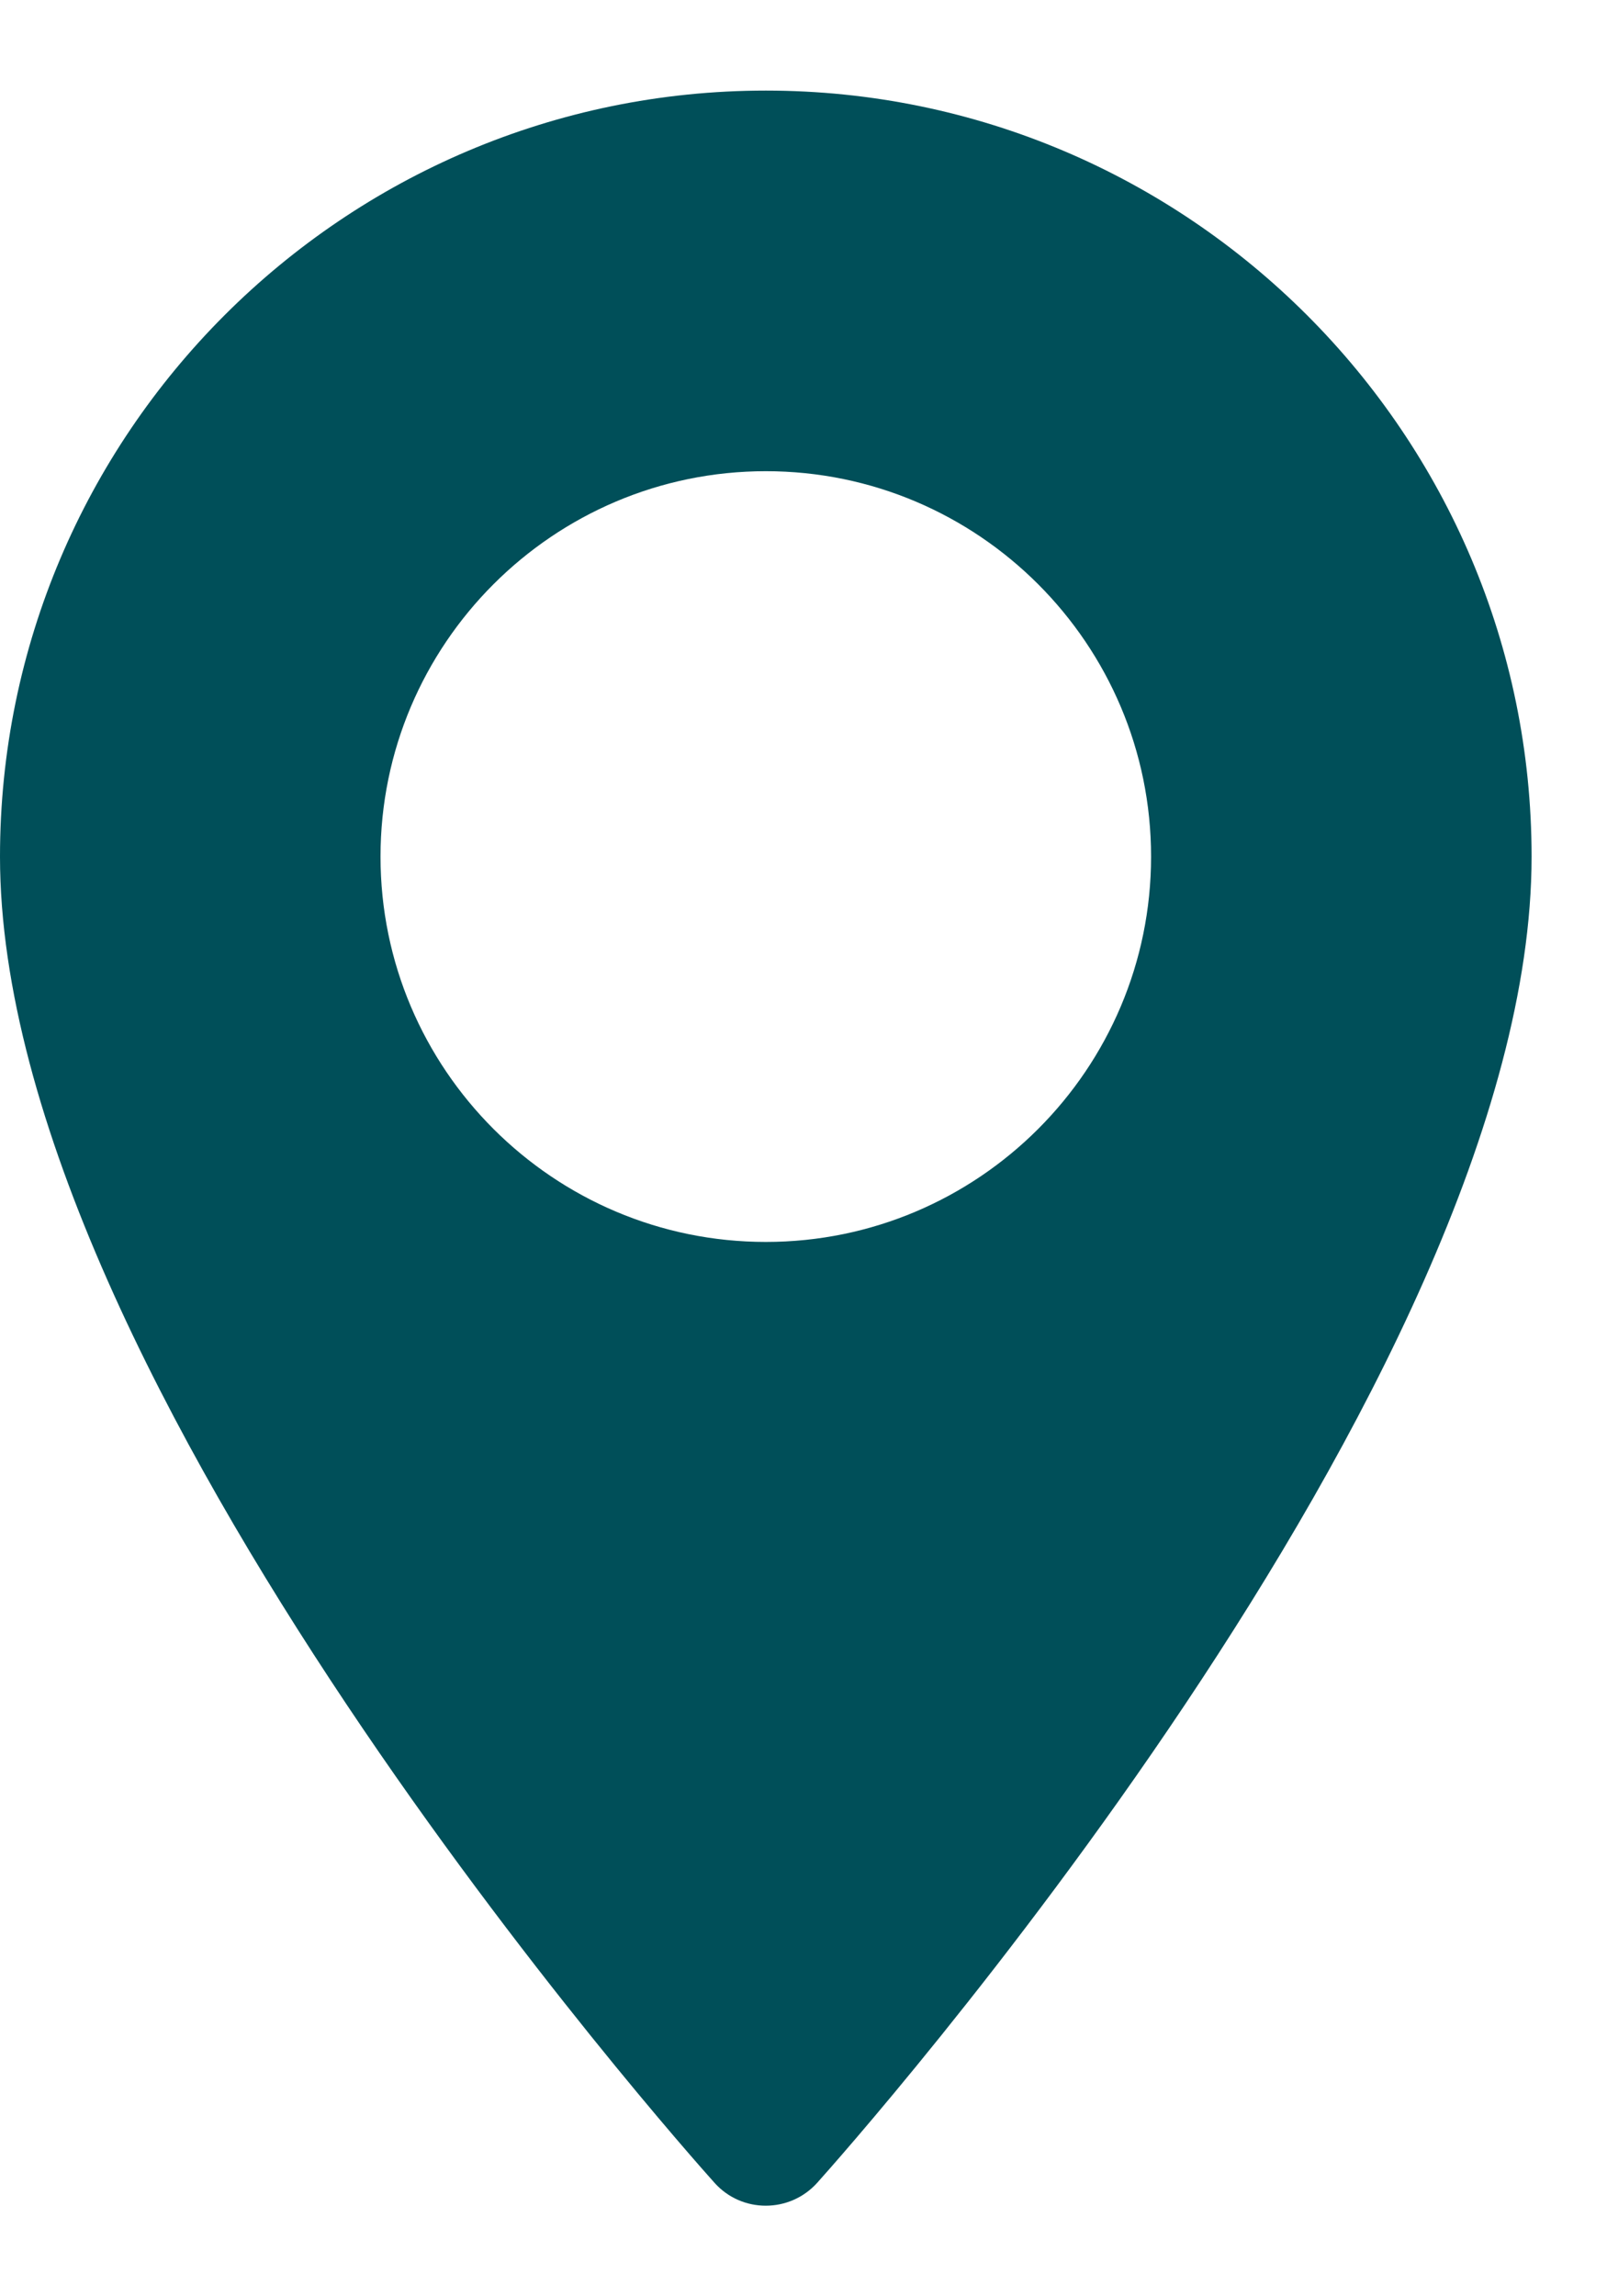
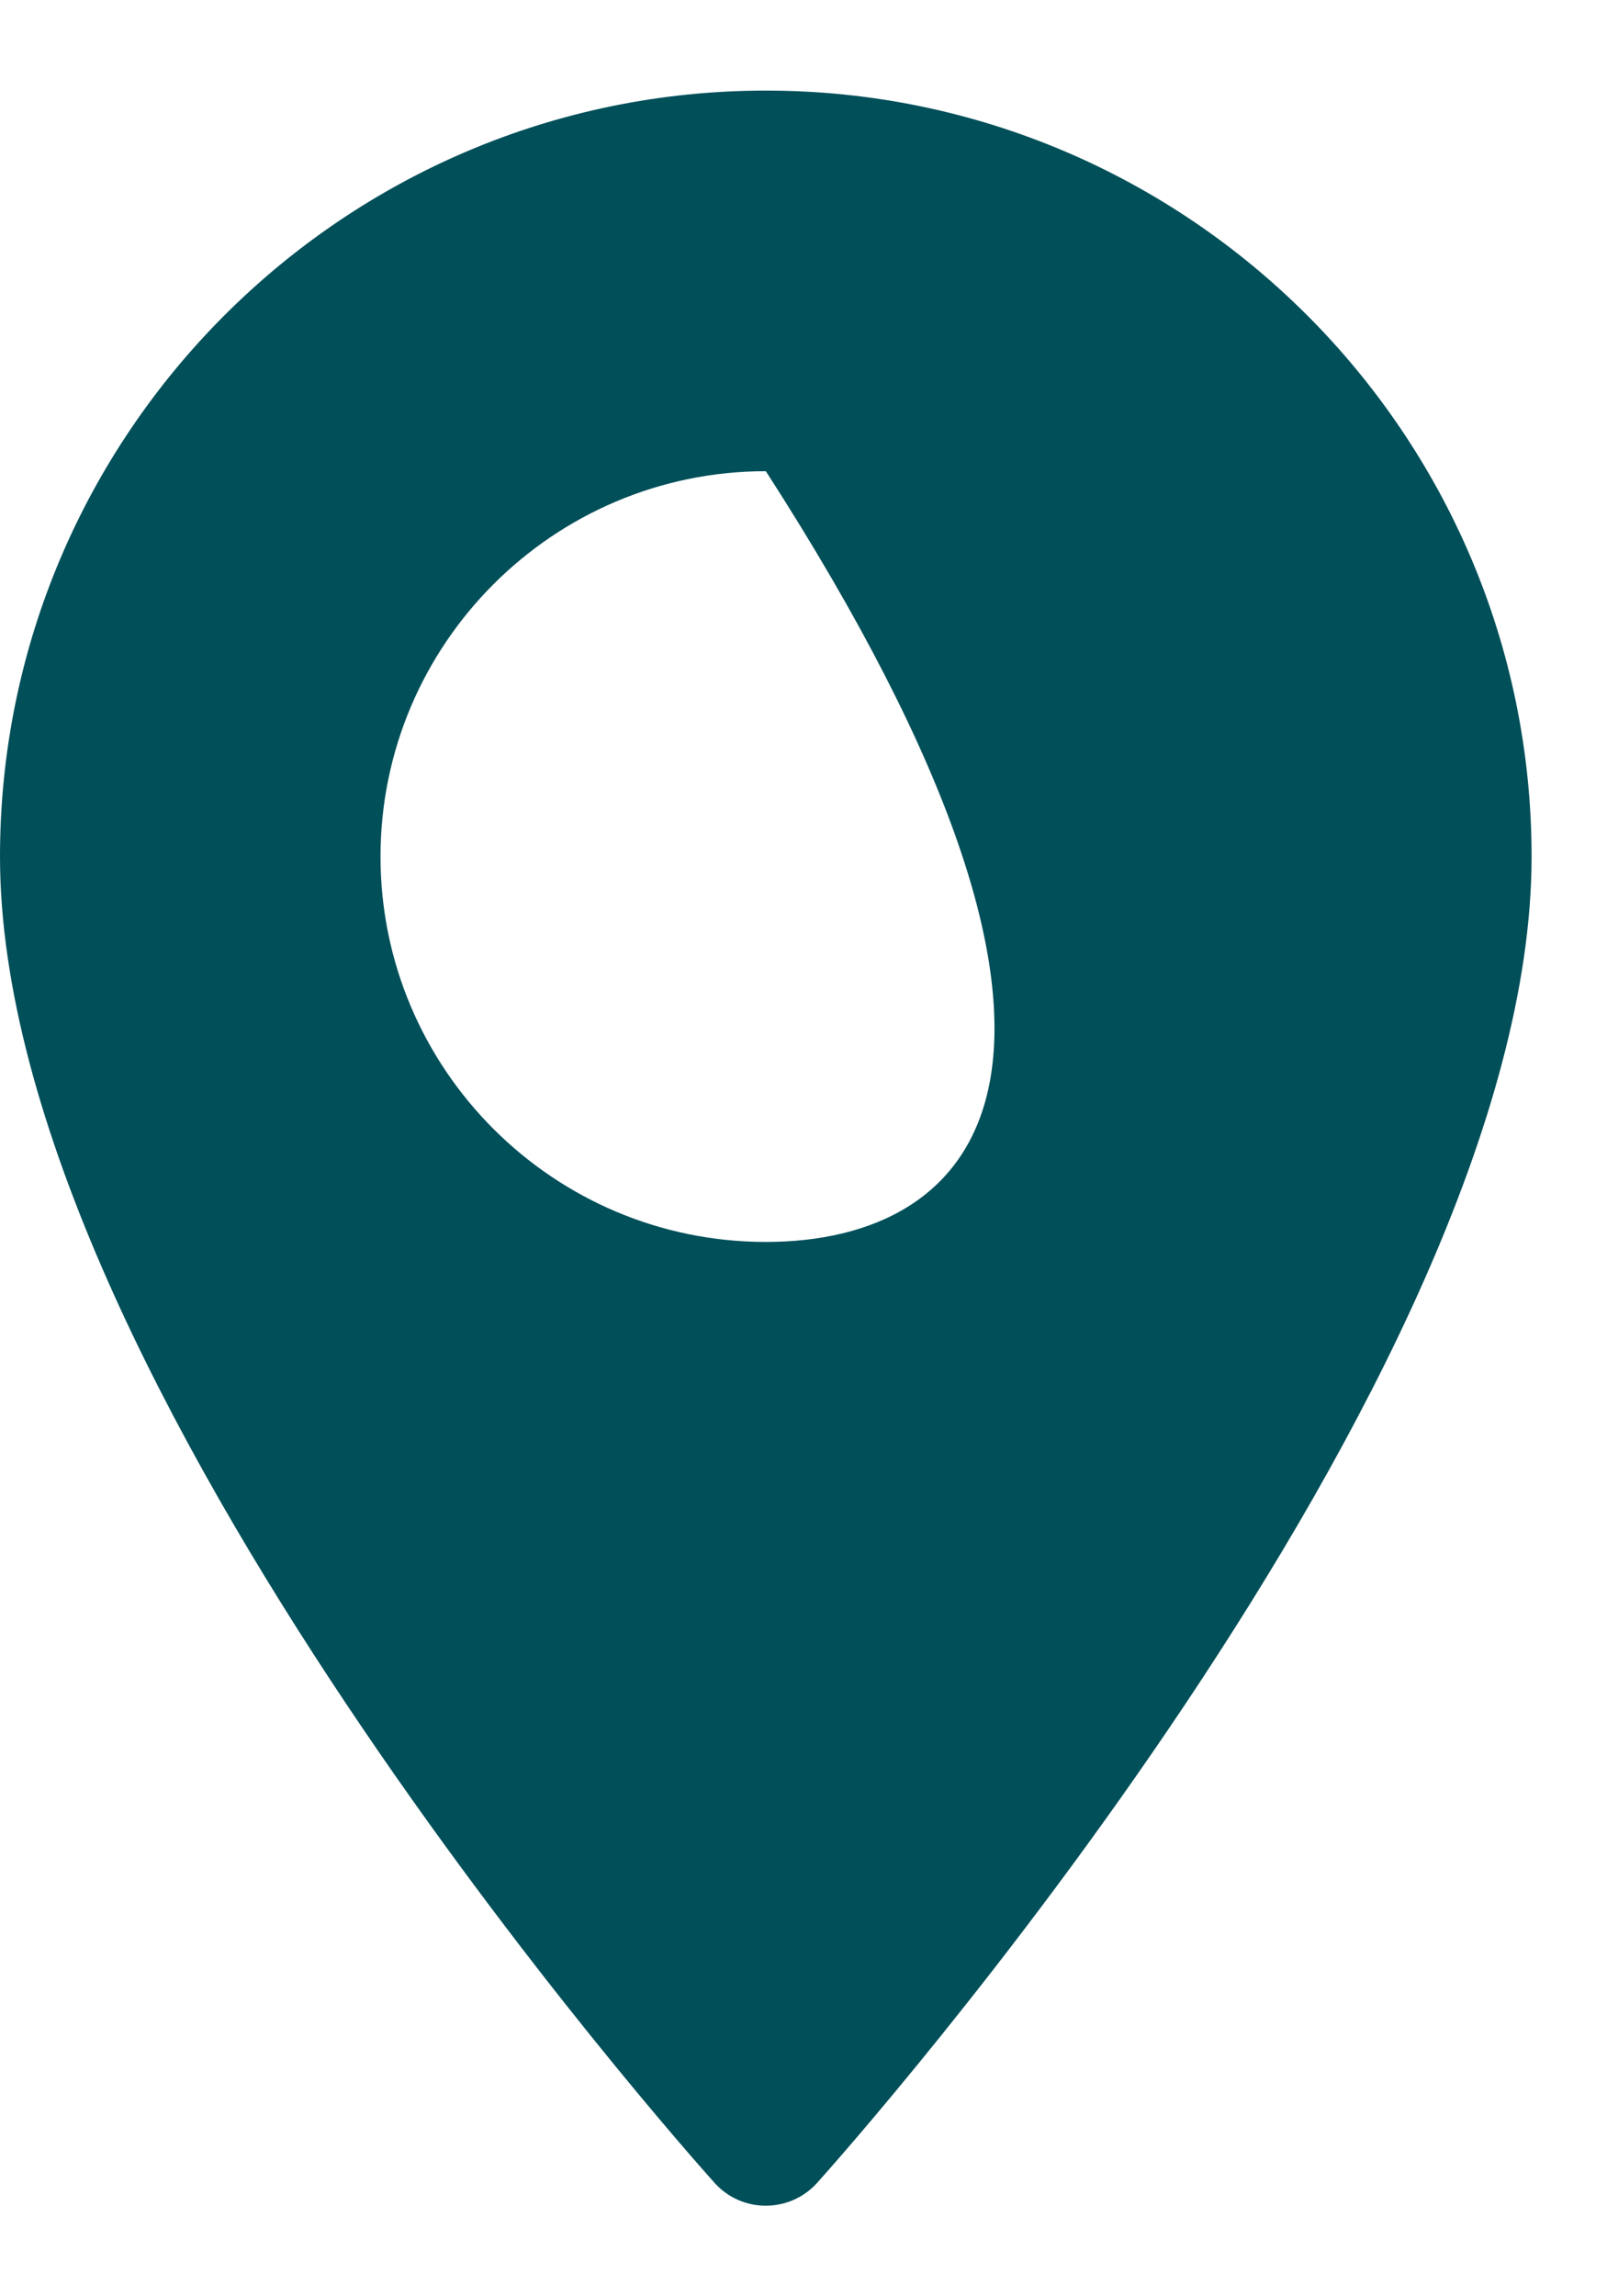
<svg xmlns="http://www.w3.org/2000/svg" width="14" height="20" viewBox="0 0 14 20" fill="none">
-   <path d="M6.672 0.789C2.993 0.789 0 3.782 0 7.461C0 12.026 5.971 18.729 6.225 19.012C6.463 19.278 6.88 19.277 7.119 19.012C7.373 18.729 13.343 12.026 13.343 7.461C13.343 3.782 10.351 0.789 6.672 0.789ZM6.672 10.817C4.821 10.817 3.315 9.312 3.315 7.461C3.315 5.61 4.821 4.104 6.672 4.104C8.523 4.104 10.028 5.61 10.028 7.461C10.028 9.312 8.523 10.817 6.672 10.817Z" fill="#004F59" />
+   <path d="M6.672 0.789C2.993 0.789 0 3.782 0 7.461C0 12.026 5.971 18.729 6.225 19.012C6.463 19.278 6.88 19.277 7.119 19.012C7.373 18.729 13.343 12.026 13.343 7.461C13.343 3.782 10.351 0.789 6.672 0.789ZM6.672 10.817C4.821 10.817 3.315 9.312 3.315 7.461C3.315 5.61 4.821 4.104 6.672 4.104C10.028 9.312 8.523 10.817 6.672 10.817Z" fill="#004F59" />
</svg>